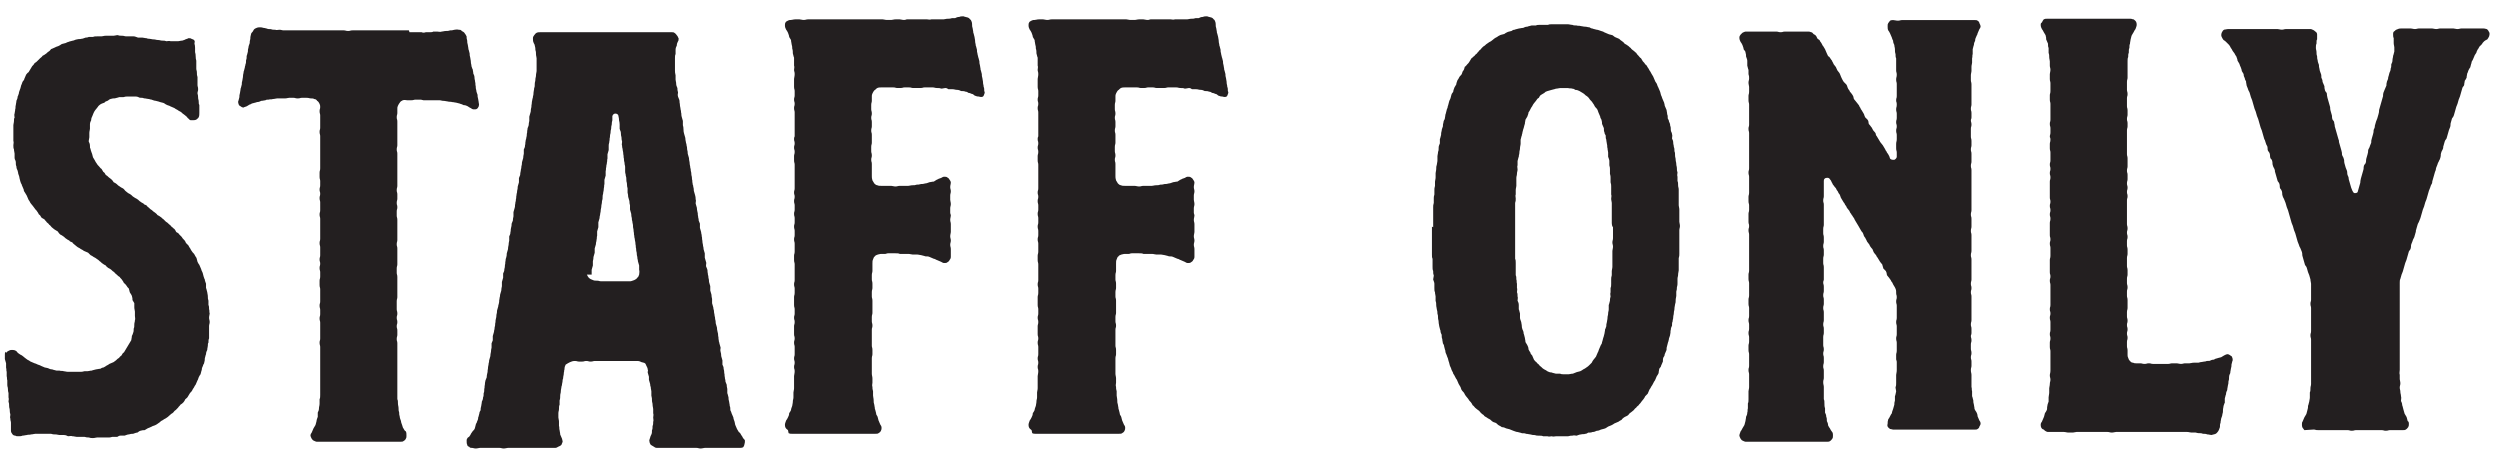
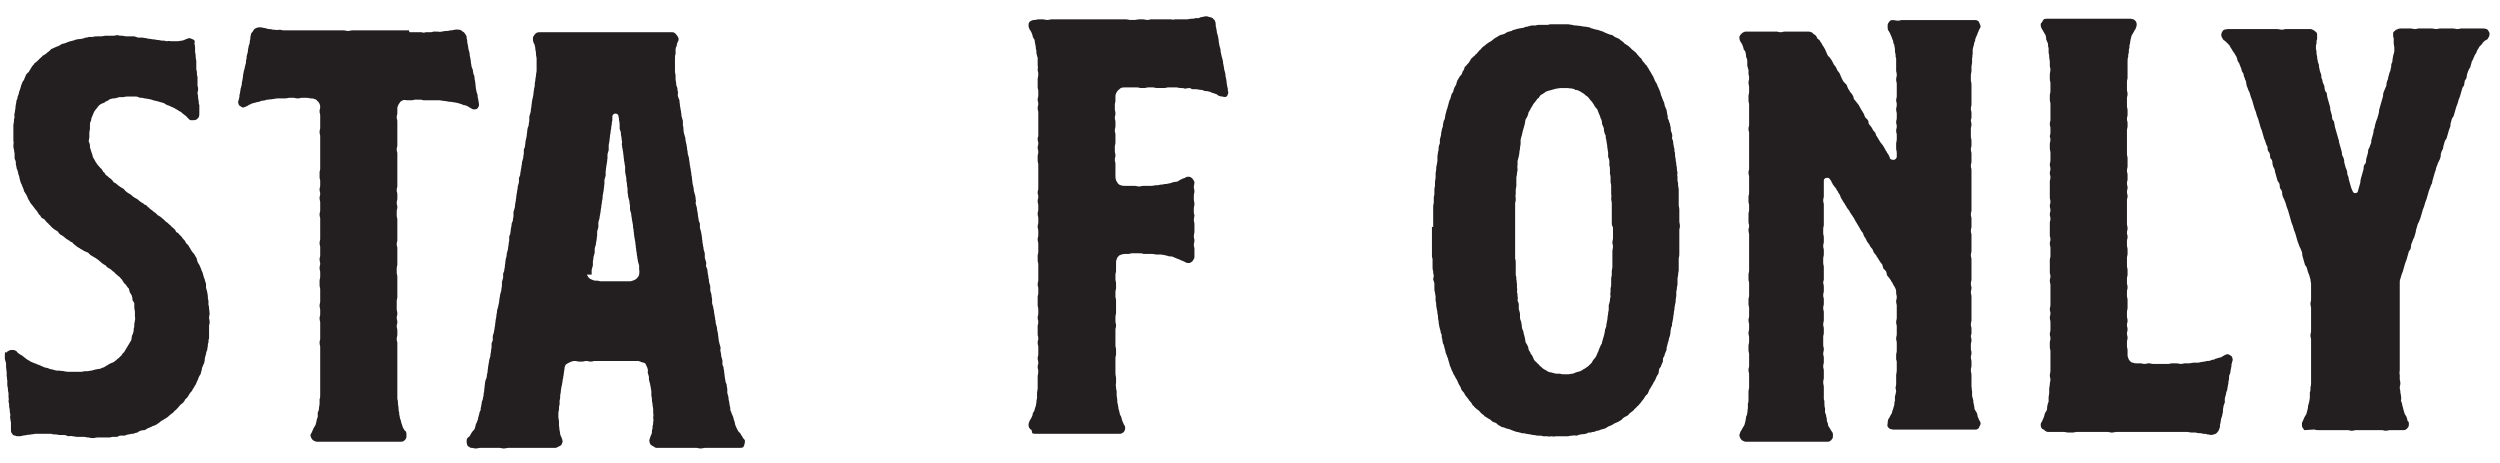
<svg xmlns="http://www.w3.org/2000/svg" id="Layer_1" version="1.1" viewBox="0 0 411.5 76.2">
  <defs>
    <style>
      .st0 {
        fill: #231f20;
      }
    </style>
  </defs>
  <path class="st0" d="M1,58.1c.1-.2.3-.3.5-.4.2-.1.3-.1.5-.1s.4,0,.7.2c.1.1.2.3.4.4.1.1.3.2.5.3.1.1.3.2.5.4.1.1.3.2.4.3.2.1.4.2.5.3l.7.3c.1,0,.3.1.5.2.2.1.4.1.5.2l.7.3c.2,0,.4.1.5.1.2.1.4.2.7.2.2.1.4.1.7.2h.5c.2.1.4,0,.7.1.2,0,.4.1.7.1h2c.2,0,.4,0,.7-.1h.5c.2,0,.4-.1.7-.1.2-.1.4-.1.7-.2.2,0,.4-.1.7-.1.2-.1.3-.2.5-.2.2-.1.4-.2.5-.3.2-.1.4-.2.5-.3l.7-.3c.1-.1.3-.2.4-.3.2-.2.3-.3.5-.4.1-.2.3-.3.4-.4.1-.2.2-.4.4-.5.1-.2.2-.3.3-.5s.2-.3.3-.5c.1-.2.2-.3.3-.5s.2-.3.3-.5c0-.2.1-.4.1-.7.1-.2.2-.4.2-.5.1-.2.1-.4.1-.7.1-.2.1-.4.1-.7s.1-.4.1-.7c.1-.2,0-.4,0-.7v-.7c0-.2-.1-.4-.1-.7v-.7c-.1-.2-.2-.3-.3-.5,0-.2,0-.4-.1-.7-.1-.2-.2-.4-.3-.5-.1-.2-.1-.4-.2-.7-.2-.2-.3-.3-.4-.5-.1-.1-.2-.3-.4-.4-.1-.2-.2-.4-.3-.5-.1-.2-.3-.3-.4-.5-.2-.1-.3-.2-.5-.4s-.3-.2-.4-.4c-.2-.1-.3-.2-.5-.4-.1-.1-.3-.2-.5-.3-.1-.1-.3-.2-.4-.4-.2-.1-.4-.2-.5-.3-.2-.1-.3-.3-.5-.4-.1-.1-.3-.3-.5-.4-.1-.1-.3-.2-.5-.3-.1-.1-.3-.2-.5-.3l-.4-.4-.7-.3c-.1-.1-.3-.2-.5-.3-.1-.1-.3-.2-.5-.3-.1-.1-.3-.2-.5-.4-.1-.1-.3-.2-.4-.4-.2-.1-.4-.1-.5-.3-.2-.1-.4-.2-.5-.3-.2-.1-.3-.3-.5-.4-.1-.1-.3-.2-.5-.3-.1-.1-.3-.3-.4-.5-.2-.1-.3-.2-.5-.3-.1-.1-.3-.2-.5-.4s-.2-.3-.4-.4c-.1-.2-.3-.3-.4-.4-.1-.2-.3-.3-.4-.5-.2-.1-.4-.2-.5-.3-.1-.2-.2-.4-.4-.5-.1-.2-.2-.4-.3-.5-.1-.2-.3-.3-.4-.5-.1-.1-.2-.3-.3-.4-.2-.2-.3-.4-.4-.5-.1-.2-.2-.4-.3-.5l-.3-.7c-.1-.2-.2-.3-.3-.5-.1-.1-.2-.3-.2-.5l-.3-.7c0-.2-.2-.3-.2-.5-.1-.2-.1-.4-.2-.7,0-.2-.1-.4-.2-.7,0-.2-.1-.4-.1-.5-.1-.2-.2-.4-.2-.7-.1-.2-.1-.4-.1-.7s-.2-.4-.2-.7v-.7c0-.2-.1-.4-.1-.7-.1-.2-.1-.4-.1-.7s.1-.4,0-.7v-2.6c0-.2.1-.4.1-.7s0-.4.1-.5c0-.2-.1-.5,0-.7,0-.2.1-.4.1-.7.1-.2,0-.4.1-.7,0-.2.1-.4.1-.7.1-.2.2-.4.2-.7.1-.1.1-.3.2-.5,0-.2.1-.4.2-.7.1-.2.1-.4.2-.7.1-.1.1-.3.2-.5.1-.2.3-.3.3-.5l.3-.7c.1-.1.2-.3.4-.4.1-.2.2-.3.3-.5.1-.2.2-.3.3-.5.2-.2.3-.3.4-.5.2-.1.3-.2.5-.4l.4-.4c.1-.1.3-.2.4-.4.2-.1.4-.2.5-.3.2-.1.3-.3.5-.4.2-.1.3-.3.4-.4l.7-.3c.1-.1.3-.1.5-.2.2-.1.4-.2.5-.3.2-.1.4-.1.7-.2.2-.1.4-.2.5-.2.2-.1.4-.1.7-.2.2,0,.4-.2.7-.2.2-.1.4,0,.7-.1.2,0,.4-.1.7-.2.1,0,.3,0,.5-.1h.7c.2-.1.4-.1.7-.1h.7c.2,0,.4-.1.7-.1h1.3c.2,0,.4-.1.7-.1.2.1.4.1.7.1s.4.1.7.1h1.2c.2,0,.4.1.7.2h.7c.2,0,.4.1.7.1.2.1.4.1.5.1.2,0,.4.1.7.1s.4.1.7.1.4.1.7.1.4,0,.7.1c.2,0,.4-.1.7,0h1.2c.2,0,.4-.1.7-.1.2-.1.4-.1.5-.2.2-.1.4-.1.5-.2.2,0,.4,0,.5.1.2.1.4.1.5.3.1.1,0,.3,0,.5q.1.3.1.7v.7q.1.3.1.7t.1.7v1.3c0,.3.1.3.1.7s0,.3.1.7v1.3c0,.3.1.3.1.7s-.1.3-.1.7q.1.3.1.7c0,.3.1.3.1.7s0,.2.1.5v1.3c0,.2,0,.5-.1.7-.1.2-.3.3-.4.4-.2.1-.4.1-.7.1s-.4,0-.5-.2c-.2-.1-.3-.3-.4-.4-.2-.2-.4-.3-.5-.4-.2-.1-.3-.3-.5-.4-.2-.1-.4-.2-.5-.3-.2-.1-.4-.2-.5-.3l-.7-.3c-.1-.1-.3-.1-.5-.2-.2-.1-.4-.2-.5-.3-.2-.1-.4-.1-.7-.2-.2-.1-.4-.1-.7-.2-.2,0-.4-.1-.7-.2-.2,0-.3-.1-.5-.1s-.4-.1-.7-.1c-.2-.1-.4-.1-.7-.1-.2-.1-.4-.2-.7-.2h-1.3c-.2,0-.4,0-.7.1h-.7c-.2.1-.4.1-.7.2-.2,0-.4,0-.7.1s-.3.2-.5.3-.4.1-.5.3c-.2.1-.4.1-.7.3-.1.1-.3.2-.4.4-.1.1-.2.3-.4.5-.1.1-.2.3-.3.5-.1.2-.1.3-.2.5-.1.2-.2.4-.2.7-.1.2-.2.4-.2.7v.7c0,.2-.1.4-.1.7v.7c0,.2-.1.4-.1.7.1.2.2.4.2.7s0,.4.1.5c0,.2.1.4.2.7.1.2.1.4.2.7.1.2.2.3.3.5.1.2.2.4.3.5.1.2.2.3.4.5s.2.3.4.4c.1.2.2.3.3.5.2.1.3.3.4.5.2.1.3.2.5.4.1.1.3.2.4.3.2.2.3.3.4.5.2.1.4.2.5.3.2.2.3.3.5.4.1.1.3.2.5.3s.3.3.4.4c.2.2.4.3.5.4.2.1.4.2.5.3.2.2.3.3.5.4.1.1.4.2.5.3.2.1.3.3.5.4.1.1.3.2.5.3.1.2.3.2.5.3.1.2.3.3.4.4.2.2.3.3.5.4.1.1.3.3.5.4.1.1.3.2.4.4.2.1.4.2.5.3.2.1.3.3.5.4l.4.4c.2.1.3.2.5.4s.3.2.4.4c.2.1.3.3.5.4.1.1.2.3.3.5.2.1.4.2.5.4l.4.4c.1.2.2.3.4.5s.2.3.3.5l.4.4c.1.2.2.4.3.5.1.2.2.4.3.5.1.2.3.3.4.5.1.2.2.4.3.5.1.2.1.4.2.7.1.2.2.4.3.5l.3.7c0,.1.1.3.2.5.1.2.1.4.2.7.1.2.1.4.2.5,0,.2.1.4.2.7v.7c.1.2.1.4.2.7,0,.2.1.4.1.7s0,.4.1.7v.7c.1.2.1.4.1.7.1.2,0,.4.1.7,0,.2-.1.4-.1.7s.1.4.1.7-.1.4-.1.7v2c-.1.2-.1.4-.1.7-.1.1-.1.3-.1.5s-.1.4-.1.7c-.1.2-.2.4-.2.7-.1.2-.1.4-.2.7,0,.2,0,.4-.1.7,0,.2-.2.3-.2.5-.1.2-.2.4-.2.7-.1.2-.1.4-.2.7-.1.1-.2.3-.3.5-.1.2-.1.4-.2.5l-.3.7c-.1.1-.2.3-.3.5-.1.1-.2.3-.3.5-.1.2-.3.3-.4.5-.1.2-.2.3-.3.5-.1.2-.3.3-.4.4-.1.2-.2.4-.3.5-.2.2-.3.3-.5.4-.1.2-.3.3-.4.5l-.4.4c-.2.1-.3.3-.4.4-.2.2-.4.2-.5.4-.2.1-.3.3-.5.4-.1.1-.3.2-.5.3-.1.1-.3.2-.5.3-.1.1-.3.3-.5.4-.1.1-.3.2-.5.3-.2.1-.4.1-.5.2l-.7.3c-.2.1-.3.2-.5.3-.2,0-.4,0-.7.1s-.3.2-.5.3c-.2,0-.4.1-.7.2-.2,0-.4,0-.7.1-.2,0-.4.1-.7.2h-.7c-.2,0-.3.1-.5.2h-.8c-.1,0-.3.1-.5.1h-2c-.2,0-.4.1-.7.1s-.4,0-.7-.1c-.2,0-.4,0-.7-.1h-1.3c-.2,0-.4-.1-.7-.1-.2-.1-.4,0-.7,0-.2-.1-.4-.2-.7-.2h-.7c-.2,0-.4-.1-.7-.1s-.4,0-.7-.1h-2.6c-.2,0-.4.1-.7.1-.2.1-.4,0-.7.1-.2,0-.4.1-.7.1-.2.1-.4.1-.7.1s-.3,0-.5-.1c-.2,0-.4-.1-.5-.3-.1-.1-.2-.3-.2-.5v-1.3c0-.3-.1-.3-.1-.7-.1-.3,0-.3,0-.7q-.1-.3-.1-.7c0-.3-.1-.3-.1-.7s0-.3-.1-.7c0-.3.1-.3,0-.7v-.7q-.1-.3-.1-.7c0-.3-.1-.3-.1-.7v-.7c-.1-.3,0-.3-.1-.7v-.7c-.1-.3,0-.3-.1-.7v-.7l-.2-.7v-.7c0-.2,0-.4.1-.5Z" />
  <path class="st0" d="M67.4,5.3h2c.2.1.4.1.7,0h.7c.2,0,.4,0,.5-.1h.7c.2,0,.4.1.7,0,.2,0,.4-.1.7-.1s.4,0,.7-.1c.2,0,.4,0,.7-.1.2,0,.4-.1.7,0,.2,0,.4,0,.5.2.2.1.4.2.5.4.1.1.2.3.3.5,0,.2,0,.4.1.7,0,.2,0,.4.1.7,0,.2.1.4.1.7.1.2.1.4.2.7,0,.2,0,.4.1.7,0,.2.1.4.1.7s.1.4.1.7c.1.2.1.4.2.5,0,.2.1.4.1.7.1.2.2.4.2.7s.1.4.1.7c.1.2,0,.4.1.7,0,.2,0,.4.1.7,0,.2.1.4.2.7,0,.2,0,.4.1.7,0,.2.1.4.1.7.1.1,0,.3,0,.5-.1.1-.1.3-.3.4-.1.1-.3.1-.5.1s-.4-.1-.5-.2c-.2-.1-.4-.2-.5-.3-.2-.1-.4-.2-.7-.2-.2-.1-.4-.2-.5-.2-.2-.1-.4-.1-.7-.2-.2,0-.4-.1-.7-.1-.2-.1-.4,0-.7-.1-.2,0-.4-.1-.7-.1s-.4-.1-.7-.1h-2.6c-.1,0-.3-.1-.5-.1h-.8c-.3,0-.3.1-.7.1h-.7c-.2,0-.4-.1-.7,0-.2.1-.4.2-.5.4-.1.1-.2.3-.3.5-.1.2-.1.3-.1.5v.7c0,.3-.1.3-.1.7s.1.3.1.7v3.9c0,.3-.1.3-.1.7s.1.3.1.7v5.3c0,.3-.1.3-.1.7s.1.3.1.7v.7c0,.3-.1.3-.1.7s.1.3.1.7-.1.3-.1.7v.7c0,.3.1.3.1.7v3.3c0,.3-.1.3-.1.7s.1.3.1.7v2.6c0,.3-.1.3-.1.7v.7c0,.3.1.3.1.7v3.3c0,.3-.1.3-.1.7v1.3c0,.3.1.3.1.7s-.1.3-.1.7.1.3.1.7-.1.3-.1.7.1.3.1.7v.7c0,.3-.1.3-.1.7s.1.3.1.7v9.2c.1.2.1.4.1.7s.1.5.1.8,0,.4.1.7c0,.2,0,.4.1.7,0,.2.1.4.2.7,0,.2.1.4.2.7s.1.4.2.5c.1.2.2.4.4.5.1.2.1.4.1.7s0,.3-.1.5-.2.3-.4.4c-.1.1-.3.1-.5.1h-13.8c-.1,0-.3-.1-.5-.2-.1,0-.2-.2-.3-.3-.1-.2-.2-.4-.2-.5,0-.2.1-.4.2-.5l.3-.7c.1-.2.2-.3.3-.5s.1-.4.2-.7c0-.2.1-.4.2-.7v-.7c.1-.2.2-.4.2-.7s.1-.4.1-.8v-.7c.1-.2.1-.4.1-.7v-7.9c0-.3-.1-.3-.1-.7s.1-.3.1-.7v-2.6c0-.3-.1-.3-.1-.7s.1-.3.1-.7v-.7c0-.3-.1-.3-.1-.7s.1-.3.1-.7v-2c0-.3-.1-.3-.1-.7v-.7c0-.3.1-.3.1-.7v-.7c0-.3-.1-.3-.1-.7s.1-.3.1-.7-.1-.3-.1-.7.1-.3.1-.7v-1.3c0-.3-.1-.3-.1-.7s.1-.3.1-.7v-3.3c0-.3-.1-.3-.1-.7s.1-.3.1-.7v-1.3c0-.3-.1-.3-.1-.7s.1-.3.1-.7-.1-.3-.1-.7.1-.3.1-.7v-.7c0-.3-.1-.3-.1-.7v-.7c0-.3.1-.3.1-.7v-5.3c0-.3-.1-.3-.1-.7s.1-.3.1-.7v-2c0-.3-.1-.3-.1-.7s.1-.3.1-.7-.1-.4-.1-.5c-.1-.2-.2-.4-.4-.5-.1-.2-.3-.3-.5-.3-.1-.1-.3-.1-.5-.1-.3,0-.3-.1-.8-.1h-.7c-.3,0-.3.1-.7.1s-.4-.1-.7-.1h-.7c-.2,0-.4.1-.7.1h-1.3c-.2,0-.4.1-.7.1-.2.1-.4,0-.7.1-.2,0-.4,0-.5.1-.2,0-.4.1-.7.1-.2.1-.4.2-.7.2-.2.1-.4.1-.7.2-.2,0-.3.2-.5.2-.2.1-.3.2-.5.3s-.4.1-.5.2c-.2,0-.4-.1-.5-.2-.2-.1-.3-.2-.3-.3-.1-.2-.1-.3-.1-.5.1-.2.1-.4.2-.7,0-.2,0-.4.1-.7,0-.2.1-.4.1-.7.1-.2.1-.4.2-.7,0-.2,0-.4.1-.7,0-.2.1-.4.1-.7s.1-.4.1-.7c.1-.2.1-.4.2-.7,0-.2.1-.3.1-.5.1-.2.1-.4.1-.7.1-.2.1-.4.1-.7.1-.2.1-.4.2-.7,0-.2,0-.4.1-.7,0-.2.1-.4.2-.7,0-.2,0-.4.1-.7,0-.2,0-.4.1-.7,0-.2.2-.4.3-.5.1-.2.2-.4.4-.5.2-.1.4-.2.7-.2s.4,0,.7.1c.2,0,.4.1.5.1.2.1.4.1.7.1.2.1.4.1.7.1.2.1.4,0,.7,0s.4.1.7.1h9.9c.3,0,.3.1.7.1s.3-.1.7-.1h9.3Z" />
  <path class="st0" d="M92,5.3h18.5c.2,0,.4,0,.5.1.2.1.3.3.4.4.2.2.2.4.3.5,0,.2,0,.4-.1.5-.1.2-.2.4-.2.7-.1.2-.2.4-.2.7v.7c-.1.2-.1.4-.1.7v2c0,.2,0,.4.1.8v.7c0,.2.1.4.1.7s.1.4.2.7c0,.2,0,.4.1.7,0,.3-.1.3,0,.7.1.3.1.2.2.5.1.3,0,.3.1.7q0,.3.1.7c0,.3.1.3.1.7.1.3,0,.3.1.7l.2.7v.7q.1.3.1.7t.1.7l.2.7q0,.3.1.7c0,.2.1.2.1.5q.1.3.1.7.1.3.1.7l.2.7q0,.3.1.7,0,.3.1.7c0,.3.1.3.1.7q.1.3.1.7.1.3.1.7c.1.3,0,.3.1.7,0,.3.1.2.1.5q.1.3.1.7l.2.7q.1.3.1.7c.1.3,0,.3,0,.7l.2.7q0,.3.1.7c.1.3,0,.3.1.7,0,.3.1.3.1.7.1.3.1.2.2.5v.7l.2.7c0,.3.1.3.1.7.1.3,0,.3.1.7q0,.3.1.7c0,.3.1.3.1.7l.2.7v.7l.2.7c.1.2,0,.3,0,.7.1.3.1.2.2.5.1.3,0,.3.1.7,0,.3.1.3.1.7q.1.3.1.7l.2.7v.7l.2.7q0,.3.1.7v.7l.2.7q0,.2.1.5,0,.3.1.7c0,.3.1.3.1.7q.1.3.1.7l.2.7q0,.3.1.7.1.3.1.7c.1.3,0,.3.1.7,0,.3.1.3.1.5l.2.7c0,.3-.1.3,0,.7q.1.3.1.7l.2.7v.7c.1.3.2.3.2.7q.1.3.1.7c.1.3,0,.3.1.7,0,.3.1.3.1.7.1.3.1.2.2.5q0,.3.1.7v.7c.1.2.1.4.2.7,0,.2,0,.4.1.7,0,.2.1.4.1.7.1.2.1.4.1.7.1.2.2.4.2.5l.3.7c0,.2.1.4.2.7,0,.1.1.4.1.5l.3.7c.1.2.2.3.3.5.2.1.3.3.4.5.1.1.2.3.3.5.1.1.3.3.3.4,0,.2,0,.4-.1.7,0,.1-.1.3-.2.4-.2.1-.4.1-.5.1h-5.8c-.2,0-.4.1-.7.1s-.4-.1-.7-.1h-6.5c-.2,0-.4-.1-.5-.2-.2-.1-.3-.2-.5-.3-.1-.2-.2-.3-.2-.5-.1-.2,0-.4.1-.7,0-.1.1-.3.2-.5.1-.2.1-.4.1-.7.1-.2.1-.4.1-.7.1-.2.1-.4.1-.7.1-.2,0-.4,0-.7s.1-.4,0-.7v-.7c0-.2-.1-.4-.1-.7s-.1-.4-.1-.7,0-.4-.1-.8v-.7c0-.2-.1-.4-.1-.7q-.1-.2-.1-.5l-.2-.7v-.5l-.2-.7c0-.3.1-.3,0-.5,0-.3-.2-.5-.3-.8s-.3-.3-.7-.4c-.2-.1-.4-.2-.7-.2h-7c-.3,0-.3.1-.7.1s-.3-.1-.7-.1-.3.1-.7.1h-.5c-.3,0-.3-.1-.7-.1s-.5.1-.8.2c-.2.1-.4.2-.7.4-.1.2-.2.4-.2.8-.1.2,0,.2-.1.5q0,.3-.1.7,0,.3-.1.5,0,.3-.1.7c0,.3-.1.3-.1.5s-.1.4-.1.7-.1.4-.1.7,0,.5-.1.8v.7c-.1.2-.1.4-.1.7s-.1.4-.1.7v.7c0,.2.1.4.1.7v.7c.1.2,0,.4.1.7,0,.2.1.4.1.7l.3.7c0,.1.1.3.1.5-.1.2-.1.3-.2.5-.2.2-.3.2-.5.3s-.3.2-.5.2h-7.8c-.2,0-.4.1-.7.1s-.4-.1-.7-.1h-3.2c-.2,0-.4.1-.7.1s-.4-.1-.7-.1-.3-.1-.4-.2c-.2,0-.3-.2-.3-.3-.1-.2-.1-.4-.1-.7s.1-.3.2-.5c.2-.1.3-.2.4-.4.1-.2.2-.4.3-.5.1-.2.3-.3.4-.5.1-.2.1-.4.2-.7,0-.2.2-.3.2-.5.1-.2.2-.4.2-.7.1-.2.1-.4.2-.7,0-.2.1-.3.2-.5,0-.2,0-.4.1-.7,0-.2.1-.4.1-.7.1-.2.2-.4.2-.7.1-.2.1-.4.1-.7.1-.2.1-.4.1-.7.1-.3,0-.3.1-.7q0-.3.1-.7.1-.2.2-.5,0-.3.1-.7c.1-.3,0-.3.1-.7q0-.3.1-.7c0-.3.1-.3.1-.7l.2-.7q0-.3.1-.7,0-.3.1-.7v-.7q.1-.3.2-.5v-.7l.2-.7c0-.3.1-.3.1-.7q.1-.3.1-.7c.1-.3,0-.3.1-.7q.1-.3.1-.7.1-.3.1-.7l.2-.7c0-.3.1-.3.1-.5.1-.3,0-.4.1-.7,0-.3.1-.3.1-.7l.2-.7q0-.3.1-.7v-.7l.2-.7v-.7c.1-.3.2-.3.2-.7q.1-.3.1-.7c.1-.3,0-.3.1-.7q0-.3.1-.5.1-.3.1-.7l.2-.7q0-.3.1-.7,0-.3.1-.7v-.7c.1-.3.2-.3.2-.7.1-.3,0-.3.1-.7q.1-.3.1-.7c.1-.3.1-.2.2-.5q0-.3.1-.7v-.7l.2-.7c.1-.3,0-.3.1-.7,0-.3.1-.3.1-.7.1-.3,0-.3.1-.7,0-.3.1-.3.1-.7q.1-.3.1-.7l.2-.7v-.7q.1-.2.2-.5,0-.3.1-.7c0-.3.1-.3.1-.7q.1-.3.1-.7l.2-.7q0-.3.1-.7v-.7c.1-.3.2-.3.2-.7.1-.3,0-.3.1-.7,0-.3.1-.2.1-.5q.1-.3.1-.7c.1-.3,0-.3.1-.7,0-.3.1-.3.2-.7q0-.3.1-.7v-.7l.2-.7c.1-.3,0-.3.1-.7.1-.3,0-.3.1-.7q0-.3.1-.7c0-.2.1-.2.1-.5q.1-.3.1-.7c0-.2.1-.4.1-.7.1-.2.1-.4.1-.7s.1-.4.1-.7.1-.4.1-.7c0-.3.1-.5.1-.7v-2.1c0-.2-.1-.4-.1-.7s0-.4-.1-.7c0-.2,0-.4-.1-.7,0-.2-.2-.4-.2-.5-.1-.2-.1-.4-.1-.7s.1-.3.2-.5c.1-.1.2-.3.4-.4s.4-.1.7-.1h.7ZM96.6,45.2c.1.2.2.4.3.5.2.2.4.3.7.4.2.1.4.1.7.1.3,0,.3.1.7.1h4.7c.2,0,.4-.1.7-.2.2-.1.4-.2.5-.4.2-.1.2-.3.3-.5,0-.2.1-.5,0-.8v-.7l-.2-.7c0-.3-.1-.3-.1-.7q-.1-.3-.1-.7-.1-.3-.1-.7c-.1-.3,0-.3-.1-.7q0-.3-.1-.7c0-.3-.1-.3-.1-.7-.1-.3,0-.3-.1-.7q0-.3-.1-.7c0-.3,0-.4-.1-.8,0-.3-.1-.2-.1-.7q-.1-.3-.1-.7l-.2-.7v-.7q-.1-.3-.1-.7l-.2-.7q0-.3-.1-.7v-.7q-.1-.3-.1-.7c0-.3-.1-.3-.1-.7s0-.3-.1-.7c0-.3-.1-.3-.1-.7v-.7c0-.3-.1-.3-.1-.7q-.1-.3-.1-.7c-.1-.3,0-.3-.1-.7q0-.3-.1-.7c0-.3-.1-.3-.1-.7-.1-.3,0-.3,0-.7q-.1-.3-.1-.7-.1-.3-.1-.7c0-.3-.1-.3-.2-.7v-.7q0-.3-.1-.7,0-.3-.1-.7c0-.2-.2-.4-.5-.4s-.4.2-.5.4v.7q-.1.3-.1.7-.1.3-.1.7-.1.3-.1.7-.1.3-.1.7c-.1.3,0,.3-.1.7,0,.3-.1.3-.1.7v.7l-.2.7v.7c-.1.3,0,.3-.1.7,0,.3-.1.3-.1.7-.1.3,0,.3-.1.7v.7l-.2.7v.7c-.1.3,0,.3-.1.7q0,.3-.1.7c0,.3-.1.3-.1.7s0,.3-.1.7q0,.3-.1.7,0,.3-.1.7,0,.3-.1.7c0,.3-.1.3-.1.7l-.2.7v.8l-.2.7v.7c-.1.3,0,.3-.1.7,0,.3-.1.3-.1.7l-.2.7v.7l-.2.7q0,.3-.1.7v.7l-.2.7v.8Z" />
-   <path class="st0" d="M129.7,70.8c-.1-.1-.3-.2-.4-.4-.1-.2-.1-.4-.1-.5,0-.2.1-.4.2-.7.1-.1.2-.3.3-.5s.2-.4.2-.7c.1-.1.2-.3.3-.5,0-.2.1-.4.2-.7,0-.2.1-.4.1-.7s.1-.4.1-.7v-.8c0-.2.1-.4.1-.7v-2c0-.2.1-.4.1-.8s-.1-.3-.1-.7.1-.3.1-.7-.1-.3-.1-.7.1-.3.1-.7v-1.2c0-.3-.1-.3-.1-.7s.1-.3.1-.7-.1-.3-.1-.7v-1.3c0-.3.1-.3.1-.7s-.1-.3-.1-.7.1-.3.1-.7v-.7c0-.3-.1-.3-.1-.7v-1.3c0-.3.1-.3.1-.7v-.7c0-.3-.1-.3-.1-.7s.1-.3.1-.7v-2.6c0-.3-.1-.3-.1-.7v-.7c0-.3.1-.3.1-.7v-1.3c0-.3-.1-.3-.1-.7s.1-.3.1-.7v-.7c0-.3-.1-.3-.1-.7s.1-.3.1-.7v-.7c0-.3-.1-.3-.1-.7s.1-.3.1-.7v-.7c0-.3-.1-.3-.1-.7s.1-.3.1-.7-.1-.3-.1-.7.1-.3.1-.7v-3.9c0-.3-.1-.3-.1-.7v-.7c0-.3.1-.3.1-.7s-.1-.3-.1-.7.1-.3.1-.7-.1-.3-.1-.7.1-.3.1-.5v-3.9c0-.3-.1-.3-.1-.7s.1-.3.1-.7-.1-.3-.1-.7.1-.3.1-.7v-.7c0-.3-.1-.3-.1-.7v-1.3c0-.2.1-.4.1-.8s-.1-.4-.1-.7.1-.4,0-.7v-1.3c-.1-.2-.1-.4-.2-.7,0-.3,0-.5-.1-.8,0-.2,0-.4-.1-.7,0-.2-.1-.4-.1-.7-.1-.2-.2-.3-.3-.5,0-.2-.1-.4-.2-.7-.1-.2-.2-.4-.3-.5-.1-.2-.2-.4-.2-.7s0-.3.1-.5c.1-.2.3-.2.4-.3.2-.1.3-.1.5-.1s.4-.1.7-.1h.7c.2,0,.4.1.7.1s.4-.1.7-.1h12.3c.2,0,.4.1.7.1h.7c.2,0,.4-.1.7-.1h.7c.2,0,.4.1.7.1s.3-.1.5-.1h3.3c.2,0,.4.1.7,0h2c.2,0,.4-.1.7-.1s.4,0,.7-.1h.5c.2-.1.4-.2.7-.2.2-.1.4-.1.7-.1.2.1.4.1.7.2s.3.3.5.4c.1.2.2.4.2.7s0,.4.1.7c0,.2.1.4.1.7.1.2.1.4.2.7,0,.2.1.4.1.7s.1.4.1.7c.1.2.1.4.2.7,0,.2,0,.4.1.7,0,.2.1.3.1.5.1.2.1.4.2.7,0,.2,0,.4.1.7,0,.2.1.4.1.7.1.2.1.4.2.7,0,.2,0,.4.1.7,0,.2.1.4.1.7s.1.4.1.7c.1.2.1.4.1.7.1.2.1.3,0,.5,0,.1-.1.3-.2.4-.2.1-.4.1-.7,0-.1,0-.3,0-.5-.1-.2,0-.3-.2-.5-.3-.2,0-.4-.2-.7-.2-.1-.1-.3-.2-.5-.2-.2-.1-.4-.1-.7-.1-.2-.1-.4-.2-.7-.2s-.4-.1-.7-.1h-.7c-.1-.1-.3-.2-.5-.2s-.4.1-.7.1c-.2-.1-.4-.1-.7-.1s-.4-.1-.7-.1h-1.3c-.3,0-.3.1-.7.1h-1.2c-.3,0-.3-.1-.7-.1h-.7c-.3,0-.3.1-.7.1h-.5c-.3,0-.3-.1-.7-.1h-1.9c-.2,0-.5,0-.7.1-.2.1-.3.3-.5.4-.1.1-.2.3-.3.5-.1.2-.1.3-.1.5v.7c0,.3-.1.3-.1.7v.7c0,.3.1.3.1.7s-.1.3-.1.7.1.3.1.7v.7c0,.3-.1.3-.1.7s.1.3.1.7v1.3c0,.3-.1.3-.1.7v.7c0,.3.1.3.1.7s-.1.3-.1.7.1.3.1.7v2c0,.2,0,.4.1.7.1.2.2.3.3.5.1.1.3.3.5.3.2.1.4.1.7.1h1.6c.2,0,.4.1.7.1s.4-.1.7-.1h1.4c.2,0,.4-.1.7-.1s.4,0,.7-.1c.2,0,.4,0,.7-.1.2,0,.4,0,.7-.1.2,0,.4-.1.7-.2.2,0,.4-.1.7-.1.2-.1.4-.3.7-.4.1-.1.3-.1.5-.2s.3-.2.5-.2.4,0,.5.1c.2.1.3.2.4.4.1.1.2.3.2.5s-.1.4-.1.7.1.4.1.7-.1.4-.1.7v.7c0,.2.1.4.1.7s-.1.4-.1.7v.7c0,.2.1.3.1.5s-.1.4-.1.7.1.4.1.7v1.3c0,.2-.1.4-.1.7s.1.4.1.7-.1.4-.1.7.1.4.1.7v1.3c0,.2-.1.4-.2.5-.1.2-.2.3-.4.4-.1.1-.3.1-.5.1s-.3-.1-.5-.2l-.7-.3c-.1,0-.3-.2-.5-.2l-.7-.3c-.2-.1-.4-.1-.7-.1-.2-.1-.4-.1-.7-.2-.2,0-.4-.1-.7-.1h-.7c-.2,0-.4-.1-.7-.1h-1.4c-.2-.1-.4-.1-.7-.1h-1.2c-.3,0-.3.1-.5.1h-.5c-.2,0-.4,0-.7.1-.2.1-.4.1-.5.3-.2.1-.2.3-.3.5-.1.2-.1.4-.1.7v1.2c0,.3-.1.3-.1.7v.7c0,.3.1.3.1.7v.7c0,.3-.1.3-.1.7v.7c0,.3.1.3.1.7v2c0,.3-.1.3-.1.7v.7c0,.3.1.3.1.7s-.1.3-.1.7v2.6c0,.3.1.3.1.7v.7c0,.3-.1.3-.1.7v2.5c0,.3.1.5.1.8v.7c0,.2-.1.4,0,.7,0,.2,0,.4.1.7v.7c0,.2.1.5.1.8s0,.4.1.7c0,.2.1.4.1.7.1.2.1.4.2.7,0,.2.1.4.2.5.1.2.1.4.2.7l.3.7c.1.1.2.3.2.5s0,.3-.1.5-.2.3-.4.4c-.1.1-.3.1-.5.1h-13.8c-.2,0-.3,0-.5-.1Z" />
  <path class="st0" d="M169.8,70.8c-.1-.1-.3-.2-.4-.4-.1-.2-.1-.4-.1-.5,0-.2.1-.4.2-.7.1-.1.2-.3.3-.5s.2-.4.2-.7c.1-.1.2-.3.3-.5,0-.2.1-.4.2-.7,0-.2.1-.4.1-.7s.1-.4.1-.7v-.8c0-.2.1-.4.1-.7v-2c0-.2.1-.4.1-.8s-.1-.3-.1-.7.1-.3.1-.7-.1-.3-.1-.7.1-.3.1-.7v-1.2c0-.3-.1-.3-.1-.7s.1-.3.1-.7-.1-.3-.1-.7v-1.3c0-.3.1-.3.1-.7s-.1-.3-.1-.7.1-.3.1-.7v-.7c0-.3-.1-.3-.1-.7v-1.3c0-.3.1-.3.1-.7v-.7c0-.3-.1-.3-.1-.7s.1-.3.1-.7v-2.6c0-.3-.1-.3-.1-.7v-.7c0-.3.1-.3.1-.7v-1.3c0-.3-.1-.3-.1-.7s.1-.3.1-.7v-.7c0-.3-.1-.3-.1-.7s.1-.3.1-.7v-.7c0-.3-.1-.3-.1-.7s.1-.3.1-.7v-.7c0-.3-.1-.3-.1-.7s.1-.3.1-.7-.1-.3-.1-.7.1-.3.1-.7v-3.9c0-.3-.1-.3-.1-.7v-.7c0-.3.1-.3.1-.7s-.1-.3-.1-.7.1-.3.1-.7-.1-.3-.1-.7.1-.3.1-.5v-3.9c0-.3-.1-.3-.1-.7s.1-.3.1-.7-.1-.3-.1-.7.1-.3.1-.7v-.7c0-.3-.1-.3-.1-.7v-1.3c0-.2.1-.4.1-.8s-.1-.4-.1-.7.1-.4,0-.7v-1.3c-.1-.2-.1-.4-.2-.7,0-.3,0-.5-.1-.8,0-.2,0-.4-.1-.7,0-.2-.1-.4-.1-.7-.1-.2-.2-.3-.3-.5,0-.2-.1-.4-.2-.7-.1-.2-.2-.4-.3-.5-.1-.2-.2-.4-.2-.7s0-.3.1-.5c.1-.2.3-.2.4-.3.2-.1.3-.1.5-.1s.4-.1.7-.1h.7c.2,0,.4.1.7.1s.4-.1.7-.1h12.3c.2,0,.4.1.7.1h.7c.2,0,.4-.1.7-.1h.7c.2,0,.4.1.7.1s.3-.1.5-.1h3.3c.2,0,.4.1.7,0h2c.2,0,.4-.1.7-.1s.4,0,.7-.1h.5c.2-.1.4-.2.7-.2.2-.1.4-.1.7-.1.2.1.4.1.7.2s.3.3.5.4c.1.2.2.4.2.7s0,.4.1.7c0,.2.1.4.1.7.1.2.1.4.2.7,0,.2.1.4.1.7s.1.4.1.7c.1.2.1.4.2.7,0,.2,0,.4.1.7,0,.2.1.3.1.5.1.2.1.4.2.7,0,.2,0,.4.1.7,0,.2.1.4.1.7.1.2.1.4.2.7,0,.2,0,.4.1.7,0,.2.1.4.1.7s.1.4.1.7c.1.2.1.4.1.7.1.2.1.3,0,.5,0,.1-.1.3-.2.4-.2.1-.4.1-.7,0-.1,0-.3,0-.5-.1-.2,0-.3-.2-.5-.3-.2,0-.4-.2-.7-.2-.1-.1-.3-.2-.5-.2-.2-.1-.4-.1-.7-.1-.2-.1-.4-.2-.7-.2s-.4-.1-.7-.1h-.7c-.1-.1-.3-.2-.5-.2s-.4.1-.7.1c-.2-.1-.4-.1-.7-.1s-.4-.1-.7-.1h-1.3c-.3,0-.3.1-.7.1h-1.2c-.3,0-.3-.1-.7-.1h-.7c-.3,0-.3.1-.7.1h-.5c-.3,0-.3-.1-.7-.1h-1.9c-.2,0-.5,0-.7.1-.2.1-.3.3-.5.4-.1.1-.2.3-.3.5-.1.2-.1.3-.1.5v.7c0,.3-.1.3-.1.7v.7c0,.3.1.3.1.7s-.1.3-.1.7.1.3.1.7v.7c0,.3-.1.3-.1.7s.1.3.1.7v1.3c0,.3-.1.3-.1.7v.7c0,.3.1.3.1.7s-.1.3-.1.7.1.3.1.7v2c0,.2,0,.4.1.7.1.2.2.3.3.5.1.1.3.3.5.3.2.1.4.1.7.1h1.6c.2,0,.4.1.7.1s.4-.1.7-.1h1.4c.2,0,.4-.1.7-.1s.4,0,.7-.1c.2,0,.4,0,.7-.1.2,0,.4,0,.7-.1.2,0,.4-.1.7-.2.2,0,.4-.1.7-.1.2-.1.4-.3.7-.4.1-.1.3-.1.5-.2s.3-.2.5-.2.4,0,.5.1c.2.1.3.2.4.4.1.1.2.3.2.5s-.1.4-.1.7.1.4.1.7-.1.4-.1.7v.7c0,.2.1.4.1.7s-.1.4-.1.7v.7c0,.2.1.3.1.5s-.1.4-.1.7.1.4.1.7v1.3c0,.2-.1.4-.1.7s.1.4.1.7-.1.4-.1.7.1.4.1.7v1.3c0,.2-.1.4-.2.5-.1.2-.2.3-.4.4-.1.1-.3.1-.5.1s-.3-.1-.5-.2l-.7-.3c-.1,0-.3-.2-.5-.2l-.7-.3c-.2-.1-.4-.1-.7-.1-.2-.1-.4-.1-.7-.2-.2,0-.4-.1-.7-.1h-.7c-.2,0-.4-.1-.7-.1h-1.4c-.2-.1-.4-.1-.7-.1h-1.2c-.3,0-.3.1-.5.1h-.5c-.2,0-.4,0-.7.1-.2.1-.4.1-.5.3-.2.1-.2.3-.3.5-.1.2-.1.4-.1.7v1.2c0,.3-.1.3-.1.7v.7c0,.3.1.3.1.7v.7c0,.3-.1.3-.1.7v.7c0,.3.1.3.1.7v2c0,.3-.1.3-.1.7v.7c0,.3.1.3.1.7s-.1.3-.1.7v2.6c0,.3.1.3.1.7v.7c0,.3-.1.3-.1.7v2.5c0,.3.1.5.1.8v.7c0,.2-.1.4,0,.7,0,.2,0,.4.1.7v.7c0,.2.1.5.1.8s0,.4.1.7c0,.2.1.4.1.7.1.2.1.4.2.7,0,.2.1.4.2.5.1.2.1.4.2.7l.3.7c.1.1.2.3.2.5s0,.3-.1.5-.2.3-.4.4c-.1.1-.3.1-.5.1h-13.8c-.2,0-.3,0-.5-.1Z" />
  <path class="st0" d="M235.9,37.4v-3.3c0-.2,0-.4.1-.7v-.7c0-.2,0-.4.1-.7v-.7c0-.2,0-.4.1-.7v-.7c0-.2.1-.4.1-.7v-.7c0-.2.1-.4.1-.7s0-.4.1-.7c0-.2.1-.4.1-.7v-.7c0-.2.1-.4.1-.7.1-.2.1-.4.1-.7s.1-.4.2-.7v-.7c.1-.2.1-.4.2-.7,0-.2,0-.4.1-.7,0-.2.1-.4.2-.7,0-.2,0-.4.1-.7,0-.2.1-.3.2-.5,0-.2.1-.4.1-.7.1-.2.1-.4.2-.7,0-.2.2-.4.2-.7.1-.2.1-.4.2-.7,0-.1.1-.3.2-.5.1-.2.1-.4.2-.7s.2-.3.3-.5c0-.2.1-.4.2-.7.1-.2.2-.3.3-.5,0-.2.1-.4.2-.7.1-.1.2-.3.3-.5s.3-.3.4-.5c.1-.2.1-.4.2-.5.2-.2.2-.4.3-.7.2-.1.3-.3.4-.4.2-.2.3-.3.4-.5.1-.2.2-.3.3-.5.2-.1.3-.3.5-.4.1-.2.3-.3.4-.4.1-.2.3-.3.4-.5.2-.1.3-.3.4-.4.2-.2.3-.3.5-.4.1-.1.3-.3.5-.4.1-.1.3-.2.5-.3.1-.1.3-.2.5-.4.1-.1.3-.2.5-.3.1-.1.3-.2.5-.3.2-.1.4-.1.7-.2.1-.1.3-.2.5-.3.2-.1.4-.1.7-.2.1-.1.3-.2.5-.2.2-.1.4-.1.7-.2.2,0,.4-.1.7-.1.2-.1.4-.2.7-.2.2-.1.4-.1.7-.2h.7c.2-.1.4-.1.7-.1h1.3c.2-.1.4-.1.7-.1h2.6c.2,0,.4.1.7.1.2.1.4.1.7.1.2.1.4,0,.7.1.2,0,.4.1.7.1s.4.1.7.1c.2.1.3.2.5.2.2.1.4.1.7.2.2,0,.4.1.7.2s.4.1.5.2l.7.3c.2.1.4.1.7.2.1.1.3.2.4.3l.7.3c.1.1.3.3.5.4.1.1.3.2.4.4.2.1.4.2.5.3.2.1.3.3.5.4.1.2.3.3.4.4.2.1.3.3.5.4.1.2.2.3.4.5.1.1.2.3.4.4.1.2.2.3.3.5.2.2.3.3.4.5.2.1.3.3.4.5.1.1.2.3.3.5.1.1.2.3.3.5s.2.3.3.5l.3.7c0,.1.2.3.3.5.1.2.1.4.2.5l.3.7c.1.2.1.4.2.7.1.1.1.3.2.5l.3.7c0,.1.1.3.1.5l.3.7c0,.2.1.4.1.7.1.2.1.4.1.7.1.2.2.3.2.5.1.2.2.4.2.7.1.2.1.4.1.7s.2.4.2.7c.1.2,0,.4,0,.7.1.2.2.4.2.7s.1.4.1.7c.1.2.1.4.1.7.1.2.1.4.1.7s.1.4.1.7.1.4.1.7.1.4.1.7,0,.4.1.7c0,.2-.1.4,0,.7v.7c.1.2.1.4.1.7s.1.4.1.7v2.6c0,.2.1.4.1.7v2c0,.2.1.4.1.7s-.1.4-.1.7v3.9c0,.2,0,.4-.1.7v2c0,.2-.1.4-.1.7s-.1.4-.1.7v.7c0,.2,0,.4-.1.7,0,.2,0,.4-.1.7v.7c0,.2-.1.4-.1.7s0,.4-.1.7c0,.2-.1.4-.1.7s-.1.4-.1.7-.1.4-.1.7-.1.4-.1.7c-.1.2-.1.4-.1.7-.1.2-.2.4-.2.7-.1.2,0,.4-.1.7,0,.2-.1.4-.2.7,0,.2-.1.4-.1.5-.1.2-.1.4-.2.7s-.1.4-.1.7l-.3.7c0,.2-.1.4-.2.5-.1.2-.1.4-.1.7l-.3.7c0,.2-.2.3-.3.5,0,.2-.1.4-.1.7-.1.2-.2.4-.3.5l-.3.7c-.1.1-.2.3-.3.5-.1.2-.2.4-.3.5-.1.2-.2.4-.3.5l-.3.7-.4.4c-.1.2-.2.4-.3.5-.2.2-.3.4-.4.5-.1.2-.3.3-.4.5-.1.1-.3.2-.4.4-.2.1-.3.3-.4.4-.2.2-.4.3-.5.4-.2.1-.3.3-.4.4-.2.2-.4.2-.7.4-.1.1-.3.2-.4.4-.2.1-.4.2-.5.3l-.7.3c-.1.1-.3.2-.5.3-.2.1-.3.1-.5.2s-.4.3-.5.3c-.2.1-.4.1-.7.2-.2.1-.4.2-.7.2-.2.1-.4.2-.7.2-.2.1-.4.1-.7.1-.1.1-.3.2-.5.2-.2.1-.4,0-.7.1-.2,0-.4.1-.7.2-.2,0-.4-.1-.7,0-.2,0-.4,0-.7.1h-2c-.2,0-.4.1-.7,0-.2,0-.4.1-.7,0h-.7c-.2-.1-.4-.1-.7-.1s-.4,0-.7-.1c-.2,0-.4,0-.7-.1-.2,0-.4-.1-.7-.1-.2-.1-.4-.1-.7-.1-.2-.1-.4-.1-.7-.2-.2,0-.4-.1-.7-.2-.2-.1-.3-.1-.5-.2-.2-.1-.4-.1-.7-.2-.2-.1-.4-.2-.7-.2-.1-.1-.3-.2-.5-.3s-.3-.3-.5-.4c-.2-.1-.4-.1-.5-.2-.2-.1-.3-.3-.5-.4-.2-.1-.4-.2-.5-.3-.2-.1-.4-.2-.5-.4-.2-.1-.3-.2-.5-.4-.1-.1-.2-.3-.4-.4-.1-.1-.3-.2-.5-.4s-.2-.3-.4-.4c-.1-.2-.2-.4-.3-.5-.2-.2-.3-.3-.4-.5-.1-.1-.2-.3-.4-.5-.1-.1-.2-.3-.3-.5-.1-.2-.3-.3-.4-.5-.1-.1-.1-.3-.2-.5-.1-.2-.2-.3-.3-.5l-.3-.7c-.1-.1-.2-.3-.3-.5-.1-.2-.2-.4-.3-.5,0-.2-.2-.4-.3-.7,0-.1-.1-.3-.2-.5-.1-.2-.1-.4-.2-.7-.1-.2-.1-.4-.2-.7-.1-.1-.1-.3-.2-.5-.1-.2-.2-.4-.2-.7-.1-.2-.1-.4-.2-.7,0-.2-.1-.3-.2-.5,0-.2-.1-.4-.1-.7-.1-.2-.1-.4-.1-.7-.1-.2-.2-.4-.2-.7-.1-.2-.1-.4-.2-.7,0-.2-.1-.4-.1-.7s-.1-.4-.1-.7,0-.4-.1-.7c0-.2,0-.4-.1-.7,0-.2-.1-.4-.1-.7s0-.4-.1-.7v-.7c0-.2-.1-.4-.1-.7-.1-.2-.1-.4-.1-.7v-.7c0-.2-.1-.4-.2-.7,0-.2.1-.4.1-.7-.1-.2-.1-.4-.1-.7-.1-.2-.1-.4-.1-.7v-1.3c-.1-.2-.1-.4-.1-.7v-4.6ZM265.4,37.4c0-.2-.1-.4-.1-.7v-3.3c0-.2-.1-.4-.1-.7s.1-.4,0-.7v-1.3c0-.2,0-.4-.1-.7v-.7c0-.2,0-.4-.1-.7v-.7c0-.2,0-.4-.1-.7v-.7c0-.2-.1-.4-.2-.7v-.7c0-.2-.1-.4-.1-.7-.1-.2,0-.4-.1-.7,0-.2-.1-.4-.1-.7-.1-.2-.1-.4-.1-.7-.1-.2-.2-.3-.2-.5-.1-.2-.1-.4-.1-.7l-.3-.7c0-.2,0-.4-.1-.7-.1-.2-.2-.3-.2-.5l-.3-.7c-.1-.2-.1-.4-.2-.5-.1-.2-.3-.3-.4-.5-.1-.2-.2-.4-.3-.5-.1-.2-.2-.3-.4-.5s-.2-.3-.3-.4c-.2-.2-.3-.3-.5-.4-.2-.2-.3-.3-.5-.4-.2-.1-.3-.2-.5-.3s-.4-.2-.7-.2c-.1-.1-.3-.2-.5-.2-.2-.1-.4,0-.7-.1h-1.3c-.2,0-.4.1-.7.1-.2.1-.4.1-.7.2s-.4.1-.7.2-.3.1-.5.3c-.2.1-.3.2-.5.3s-.3.3-.4.5c-.2.1-.3.2-.4.4-.1.1-.2.3-.4.5-.1.1-.2.3-.3.5-.1.1-.2.3-.3.5-.1.2-.2.4-.3.5,0,.2-.1.4-.2.7-.1.2-.2.3-.3.5,0,.2-.1.4-.1.7-.1.2-.1.4-.2.7-.1.2-.1.4-.2.7,0,.2-.1.3-.1.5-.1.2-.1.4-.2.7v.7c0,.2-.1.4-.1.7s-.1.4-.1.7-.1.4-.1.7c-.1.2-.1.4-.2.7v.7c-.1.2,0,.4,0,.7s-.1.4-.1.7-.1.4-.1.7v1.3c0,.2-.1.4-.1.7v.7c-.1.2,0,.4,0,.7s0,.4-.1.7v9.2c.1.2.1.4.1.7v2c.1.2.1.4.1.7.1.2,0,.4.1.7v.7c.1.2,0,.4,0,.7.1.2.1.4.1.7.1.2,0,.4,0,.7.1.2.2.4.2.7v.7c.1.2.1.4.2.7v.7c0,.2.1.4.2.7,0,.2.1.4.1.7s.1.4.1.5c.1.2.2.4.2.7.1.2.1.4.2.7,0,.2.1.4.1.7.1.2.2.3.3.5s.2.4.2.7c.1.2.2.4.3.5,0,.2.2.4.3.5l.3.7c.1.1.2.3.4.4.1.2.3.3.4.4.1.2.3.3.4.4.2.2.3.3.5.4.2.1.4.2.5.3.2.1.4.2.7.2.2.1.4.1.7.2h.7c.2.1.4.1.7.1h.7c.2,0,.4-.1.7-.1.2-.1.3-.1.5-.2s.4-.1.7-.2c.2-.1.4-.2.5-.3.2-.1.4-.2.5-.3.2-.1.4-.3.5-.4l.4-.4c.1-.2.2-.4.3-.5.2-.2.3-.4.4-.5l.3-.7c.1-.1.1-.3.2-.5l.3-.7c.1-.1.2-.3.2-.5.1-.2.1-.4.2-.7.1-.2.1-.4.2-.7,0-.2.1-.4.1-.7.1-.1.1-.3.2-.5,0-.2,0-.4.1-.7,0-.2.1-.4.1-.7s.1-.4.1-.7.1-.4.1-.7v-.7c.1-.2.1-.4.2-.7,0-.2,0-.4.1-.7,0-.2-.1-.4,0-.7v-.7c.1-.2.1-.4.1-.7v-.7c0-.2,0-.4.1-.7v-.7c0-.2.1-.4.1-.7v-2.6c0-.2.1-.4.1-.7s-.1-.4-.1-.7.1-.4.1-.7v-2Z" />
  <path class="st0" d="M299.5,6.6c.1.3.2.3.3.5.2.3.1.3.3.5q.2.3.3.5t.3.7.3.5.4.5c.2.2.1.2.3.5q.1.3.3.5t.3.5.3.5.3.5.3.7.3.5l.4.4c.2.3.1.3.3.7.1.2.2.2.3.5q.2.2.4.5t.2.5.3.5c.2.3.2.2.4.5q.2.2.3.5c.2.2.1.3.3.5q.2.3.3.5c.2.3.1.3.3.7l.4.4c.2.3.1.3.2.7q.2.2.4.5c.2.2.1.2.3.5.1.2.2.2.4.5.1.2,0,.3.2.5q.2.3.3.5.2.3.3.5c.2.3.2.2.4.5q.2.3.3.5c.2.3.1.3.3.5.1.3.2.3.3.5q.2.3.3.7c.2.2.4.2.7.2.2-.1.4-.3.4-.5v-.7c0-.3-.1-.3-.1-.7v-.7c0-.4.1-.4.1-.8v-.7c0-.3-.1-.3-.1-.7s.1-.3.1-.7-.1-.3-.1-.7.1-.3.1-.7v-.7c0-.3-.1-.3-.1-.7s.1-.3.1-.8-.1-.3-.1-.7.1-.3.1-.7v-2c0-.3-.1-.3-.1-.7s.1-.4.1-.8-.1-.4-.1-.7v-2c-.1-.2-.1-.4-.1-.7-.1-.3-.1-.5-.1-.8s-.1-.4-.1-.7c-.1-.2-.2-.4-.2-.7-.1-.2-.2-.4-.2-.5l-.3-.7c-.1-.2-.2-.4-.3-.5-.1-.2-.1-.4-.1-.7s0-.3.1-.5c.1-.1.2-.3.3-.4.2-.1.4-.1.5-.1.2,0,.5.1.8.1s.4-.1.7-.1h11.9c.2,0,.4,0,.5.1.2.1.3.3.3.4.1.2.2.4.2.5,0,.2-.1.4-.2.5l-.3.7c0,.2-.2.4-.2.5-.1.2-.2.4-.2.7-.1.2-.2.4-.2.7-.1.2-.1.4-.2.7v.8c-.1.2,0,.4-.1.7v.7c0,.2-.1.4-.1.7v.7c0,.2-.1.4-.1.7v.8c0,.3.1.3.1.7v3.3c0,.3-.1.3-.1.7s.1.3.1.7v.7c0,.3-.1.3-.1.5,0,.3.1.3.1.7s-.1.3-.1.7v1.3c0,.3.1.3.1.7v.7c0,.3-.1.3-.1.7s.1.3.1.7v1.3c0,.3-.1.3-.1.7s.1.3.1.7v6.6c0,.3-.1.3-.1.7s.1.3.1.7v1.3c0,.3-.1.3-.1.7s.1.3.1.7v2.6c0,.3-.1.3-.1.7s.1.3.1.7v3.3c0,.3-.1.3-.1.7s.1.3.1.7-.1.3-.1.7.1.3.1.7v3.9c0,.3-.1.3-.1.7s.1.3.1.7v.7c0,.3-.1.3-.1.5,0,.3.1.3.1.7s-.1.3-.1.7v.7c0,.3.1.3.1.7s-.1.3-.1.7.1.3.1.7v.7c0,.3-.1.3-.1.7s.1.5.1.8v2c.1.2,0,.4.1.7v.8c.1.2.1.4.2.7,0,.2,0,.4.1.7,0,.2.1.4.1.7.1.2.2.4.3.5.1.2.2.4.2.7l.3.7c.1.1.2.3.2.5s-.1.3-.2.5c0,.1-.1.3-.3.4-.1.1-.3.1-.5.1h-13.4c-.1,0-.3-.1-.5-.1-.1-.1-.3-.2-.4-.4s0-.4,0-.5c0-.2,0-.4.1-.7.1-.1.2-.3.3-.5.1-.2.2-.4.3-.5,0-.2.1-.4.2-.7s.1-.4.2-.7c0-.2,0-.4.1-.7v-.7c.1-.2.1-.4.2-.8,0-.2-.1-.4-.1-.7.1-.2.1-.4.1-.7v-1.3c0-.2.1-.4.1-.8v-1.3c0-.3-.1-.3-.1-.5v-.7c0-.3.1-.3.1-.7v-1.3c0-.3-.1-.3-.1-.7s.1-.3.1-.7v-1.3c0-.3-.1-.3-.1-.7s.1-.3.1-.7v-2c0-.3-.1-.3-.1-.7s.1-.3.1-.7-.1-.3-.1-.7,0-.5-.2-.9q-.1-.2-.3-.5c-.1-.2-.1-.3-.3-.5-.1-.3-.2-.3-.3-.5-.2-.3-.2-.2-.4-.5-.1-.3,0-.3-.2-.7l-.4-.4-.2-.7q-.2-.2-.4-.5-.1-.2-.3-.5c-.1-.2-.2-.2-.3-.5q-.2-.2-.4-.5-.1-.2-.2-.5-.2-.2-.4-.5c-.1-.3-.1-.2-.3-.5q-.2-.2-.3-.5c-.2-.3-.1-.3-.3-.5-.2-.3-.1-.3-.3-.7q-.2-.2-.3-.4l-.4-.7q-.1-.2-.3-.5-.1-.2-.3-.5c-.1-.2-.1-.3-.3-.5-.1-.3-.2-.2-.3-.5-.2-.2-.2-.3-.3-.5-.2-.3-.2-.2-.4-.5q-.1-.3-.3-.5c-.1-.3-.2-.3-.3-.5q-.2-.3-.3-.5c-.2-.3-.1-.3-.3-.7q-.2-.2-.3-.5-.2-.2-.3-.5-.2-.2-.4-.5c-.2-.2-.1-.2-.3-.5q-.1-.3-.3-.5c-.1-.2-.3-.3-.7-.2-.2.1-.3.2-.3.5v2.5c0,.3-.1.3-.1.7s.1.3.1.7v3.3c0,.3-.1.3-.1.7v.7c0,.3.1.3.1.7v.7c0,.3-.1.3-.1.7s.1.3.1.7v.7c0,.3-.1.3-.1.7v.7c0,.3.1.3.1.7v2c0,.2-.1.2-.1.5s.1.3.1.7v.7c0,.3-.1.3-.1.7s.1.3.1.7v.7c0,.3-.1.3-.1.7s.1.3.1.7v1.3c0,.3-.1.3-.1.7s.1.3.1.7v.7c0,.3-.1.3-.1.7v1.3c0,.3.1.3.1.7s-.1.3-.1.7.1.3.1.7v.7c0,.3-.1.3-.1.7s.1.3.1.7v1.2c0,.3-.1.3-.1.7s.1.5.1.8v2c.1.2.1.4.1.7,0,.3,0,.5.1.8v.7c.1.2.2.4.2.7.1.2.1.4.1.7.1.2.2.4.2.7.1.2.2.4.3.5.1.2.2.4.3.5.2.2.2.4.2.7s0,.3-.1.5c-.1.1-.2.3-.4.4-.1.1-.3.1-.5.1h-13.4c-.1,0-.3-.1-.5-.2-.1,0-.2-.2-.3-.3-.1-.2-.2-.4-.2-.5,0-.2.1-.4.2-.7.1-.1.2-.3.3-.5s.2-.3.3-.5.1-.4.2-.7c0-.2.1-.4.1-.7.1-.2.2-.4.2-.7.1-.2,0-.4.1-.7v-.8c.1-.2.1-.4.1-.7v-1.3c0-.2.1-.4.1-.7v-2.1c0-.3-.1-.3-.1-.7s.1-.3.1-.7v-1.9c0-.3-.1-.3-.1-.7v-.7c0-.3.1-.3.1-.7v-.7c0-.3-.1-.3-.1-.7s.1-.3.1-.7v-.7c0-.3-.1-.3-.1-.7s.1-.3.1-.7v-1.3c0-.3-.1-.3-.1-.7v-.7c0-.3.1-.3.1-.7v-2c0-.3-.1-.3-.1-.7v-.7c0-.3.1-.3.1-.7v-5.9c0-.3-.1-.3-.1-.7s.1-.3.1-.7-.1-.3-.1-.7v-1.3c0-.3.1-.3.1-.7v-.7c0-.3-.1-.3-.1-.7v-.7c0-.3.1-.3.1-.7v-2.6c0-.3-.1-.3-.1-.7s.1-.3.1-.7v-5.8c0-.3-.1-.3-.1-.7s.1-.3.1-.7v-3.3c0-.3-.1-.3-.1-.7v-.7c0-.3.1-.3.1-.7v-.8c0-.2-.1-.4-.1-.7s.1-.4.1-.7,0-.4-.1-.7v-.7c-.1-.2-.1-.4-.2-.7v-.8c0-.2-.1-.4-.2-.7,0-.2,0-.4-.1-.7,0-.2-.2-.3-.3-.5,0-.2-.1-.4-.2-.7-.1-.2-.2-.4-.3-.5-.1-.2-.2-.4-.2-.7s.1-.3.2-.5l.3-.3c.2-.1.4-.2.5-.2h5.1c.3,0,.3.1.7.1s.3-.1.7-.1h3.8c.2,0,.3,0,.5.1.2,0,.3.2.4.3s.3.1.4.3c.2.2.1.3.3.5Z" />
  <path class="st0" d="M336.4,70.7c-.1,0-.3-.1-.4-.3-.1-.2-.1-.4-.1-.5,0-.2.1-.4.2-.5l.3-.7c.1-.2.1-.4.2-.7.1-.1.2-.3.3-.5s0-.4.1-.7c0-.2.1-.4.2-.7v-.7c0-.2.1-.5.1-.8v-.7c0-.2.1-.4.1-.7s.1-.4.1-.7-.1-.4-.1-.7.1-.4.1-.8v-3.2c0-.3-.1-.3-.1-.7v-.7c0-.3.1-.3.1-.7s-.1-.3-.1-.7.1-.3.1-.7v-1.3c0-.3-.1-.3-.1-.7s.1-.3.1-.7-.1-.3-.1-.7.1-.3.1-.7v-3.3c0-.3-.1-.3-.1-.7s.1-.3.1-.7-.1-.3-.1-.7v-2c0-.3.1-.3.1-.7v-1.3c0-.3-.1-.3-.1-.7s.1-.3.1-.7-.1-.3-.1-.7v-2c0-.3.1-.3.1-.7s-.1-.3-.1-.7.1-.3.1-.7-.1-.3-.1-.7.1-.3.1-.7-.1-.3-.1-.7v-2.6c0-.3.1-.3.1-.7s-.1-.3-.1-.7.1-.3.1-.7-.1-.3-.1-.7.1-.3.1-.7v-1.3c0-.3-.1-.3-.1-.7v-.7c0-.3.1-.3.1-.7s-.1-.3-.1-.5c0-.3.1-.3.1-.7v-.7c0-.3-.1-.3-.1-.7s.1-.3.1-.7v-2.6c0-.3-.1-.3-.1-.7v-.7c0-.3.1-.3.1-.7v-1.3c0-.3-.1-.3-.1-.7v-.8c0-.2.1-.4.1-.7s-.1-.4-.1-.7v-.7c0-.2-.1-.4-.1-.7s0-.4-.1-.7v-.8c-.1-.2-.1-.4-.1-.7l-.3-.7c0-.2,0-.4-.1-.7-.1-.2-.2-.3-.3-.5-.1-.2-.2-.4-.3-.5-.1-.2-.2-.4-.2-.7s.1-.3.2-.4c.1-.2.2-.4.3-.5.2-.1.3-.1.5-.1h13.8c.2,0,.3.1.5.1.1.1.3.2.4.4.1.2.1.4.1.5,0,.2-.1.4-.2.7-.1.1-.2.3-.3.5-.1.2-.2.3-.3.5-.1.2-.1.4-.2.7,0,.2-.1.4-.1.7-.1.2-.1.4-.1.7-.1.2-.1.4-.1.8-.1.2-.1.4-.1.7-.1.2-.1.4-.1.7v2.7c0,.3-.1.3-.1.7v1.3c0,.3.1.3.1.7s-.1.3-.1.7v1.3c0,.3.1.3.1.7v.7c0,.3-.1.3-.1.7s.1.3.1.7v.5c0,.3-.1.3-.1.7v3.9c0,.3.1.3.1.7v1.3c0,.3-.1.3-.1.7s.1.3.1.7v.7c0,.3-.1.3-.1.7s.1.3.1.7-.1.3-.1.7.1.3.1.7-.1.3-.1.7v3.9c0,.3.1.3.1.7s-.1.3-.1.7.1.3.1.7-.1.3-.1.7v.7c0,.3.1.3.1.7v.7c0,.3-.1.3-.1.7v1.3c0,.3.1.3.1.7v.7c0,.3-.1.3-.1.7v.7c0,.3.1.3.1.7s-.1.3-.1.7v.7c0,.3.1.3.1.7v1.3c0,.3-.1.3-.1.7v.7c0,.3.1.3.1.7s-.1.3-.1.7.1.3.1.7-.1.3-.1.7.1.3.1.7-.1.3-.1.7v.7c0,.3.1.3.1.7v.7c0,.2,0,.3.1.5.1.2.1.4.3.5.1.2.3.3.5.3.2.1.3.1.5.1h.7c.3,0,.3.1.7.1s.3-.1.7-.1.3.1.7.1h2.5c.3,0,.3-.1.7-.1h.7c.2,0,.4.1.7.1s.4-.1.7-.1h.7c.2,0,.4-.1.7-.1h.7c.2,0,.3-.1.5-.1s.4-.1.7-.1c.2-.1.4-.1.7-.1.2-.1.4-.2.7-.2.2-.1.3-.2.5-.2.2-.1.4-.1.7-.2.2-.1.3-.2.5-.3.2-.1.4-.2.5-.2.2,0,.4.1.5.2.2.1.3.2.3.3.1.2.1.4.1.5-.1.2-.1.4-.2.7,0,.2,0,.4-.1.7,0,.2-.1.4-.1.7-.1.2-.2.4-.2.7s0,.4-.1.7c0,.2,0,.4-.1.7,0,.2-.1.4-.1.7-.1.2-.2.4-.2.7-.1.2-.1.4-.2.7v.7c-.1.1-.1.3-.2.5,0,.2-.1.4-.1.7s0,.4-.1.7c0,.2-.1.4-.2.7,0,.2-.1.4-.1.7-.1.2-.1.4-.1.7-.1.2-.1.4-.3.7-.1.1-.2.3-.4.4-.2.1-.4.1-.7.2-.2,0-.4-.1-.7-.1-.2-.1-.4-.1-.7-.1-.2-.1-.4-.1-.5-.1-.2,0-.4,0-.7-.1h-.7c-.2,0-.4-.1-.7-.1h-11.7c-.2,0-.4.1-.7.1s-.4-.1-.7-.1h-5.1c-.2,0-.4.1-.7.1h-.7c-.2,0-.4-.1-.7-.1h-2.6c-.2,0-.3-.1-.5-.2Z" />
  <path class="st0" d="M379.3,70.8c-.1-.1-.2-.3-.3-.4-.1-.2-.1-.4-.1-.5,0-.2,0-.4.1-.5l.3-.7c.1-.2.2-.3.3-.5s.1-.4.2-.7.1-.4.1-.7c.1-.2.1-.4.2-.7,0-.2.1-.4.1-.7v-.8c.1-.2.1-.4.1-.7s.1-.4.1-.7v-7.3c0-.3-.1-.3-.1-.7s.1-.3.1-.7v-3.8c0-.3-.1-.3-.1-.7s.1-.3.1-.7v-2.6c0-.2-.1-.4-.1-.7l-.2-.7q-.1-.3-.2-.5l-.2-.7c-.1-.3-.2-.3-.3-.5l-.2-.7-.2-.7c-.1-.3,0-.3-.1-.7q-.1-.2-.2-.5c-.1-.3-.2-.3-.3-.7q-.1-.2-.2-.5l-.2-.7-.2-.7q-.1-.2-.2-.5l-.2-.7q-.1-.3-.2-.5l-.2-.7-.2-.7-.2-.7q-.1-.2-.2-.5l-.2-.7c-.1-.3-.1-.2-.2-.5-.1-.3-.2-.3-.3-.7-.1-.3,0-.3-.1-.7-.1-.3-.1-.2-.3-.5-.1-.3,0-.3-.1-.7-.1-.3-.2-.3-.3-.5l-.2-.7-.2-.7c-.1-.2,0-.3-.1-.5-.1-.3-.2-.3-.3-.7-.1-.3,0-.3-.1-.7s-.2-.2-.3-.5,0-.3-.1-.7c-.1-.3-.2-.3-.3-.5-.1-.3,0-.3-.1-.7q-.2-.3-.3-.7t-.2-.5l-.2-.7-.2-.7c-.1-.2-.1-.3-.2-.5l-.2-.7-.2-.7q-.1-.2-.2-.5l-.2-.7q-.1-.3-.2-.5l-.2-.7-.2-.7q-.1-.3-.2-.5l-.2-.7c-.1-.3-.2-.3-.3-.7q-.1-.2-.2-.5c0-.2-.1-.4-.1-.7-.1-.2-.2-.3-.2-.5-.1-.2-.2-.4-.2-.7-.1-.2-.2-.3-.3-.5,0-.2-.1-.4-.2-.7-.1-.1-.1-.3-.2-.5-.1-.2-.2-.3-.3-.5,0-.2-.1-.4-.2-.7-.1-.1-.2-.3-.3-.5-.1-.1-.2-.3-.3-.4-.1-.2-.2-.4-.3-.5-.1-.2-.2-.4-.3-.5l-.4-.4c-.2-.2-.3-.3-.5-.4-.1-.1-.2-.3-.3-.5-.1-.2-.1-.4,0-.7.1-.2.2-.4.4-.5.2,0,.4-.1.7-.1h8.1c.2,0,.4.1.7.1s.4-.1.7-.1h4.1c.3.1.5.2.7.4.2.1.3.3.3.5v.8c-.1.1-.1.3-.1.7-.1.2-.1.4-.1.7s.1.4.1.7,0,.4.1.7c0,.2,0,.4.1.7,0,.2.1.4.2.7,0,.2,0,.4.1.7,0,.2.1.4.2.7.1.2.1.4.1.7.1.2.2.4.2.7l.3.7c0,.2,0,.4.1.7.1.3.2.2.3.5q0,.3.1.7l.2.7.2.7c.1.3,0,.3.1.7l.2.7c.1.3,0,.3.1.7.1.3.2.2.3.5,0,.3.1.3.1.7l.2.7.2.7.2.7c.1.2.1.3.1.5l.2.7.2.7q.1.3.1.7c.1.3.2.3.3.7.1.3,0,.3.1.7l.2.7q.1.2.2.5c.1.3,0,.3.1.7.1.3.2.3.2.7l.2.7.2.7c.1.3.1.2.2.5.1.2.2.4.4.4.3,0,.5-.1.5-.3l.2-.7.2-.7q0-.3.1-.7l.2-.7.2-.7c.1-.3,0-.3.1-.7.1-.3.2-.2.3-.5.1-.3,0-.3.1-.7l.2-.7q.1-.3.1-.7c.1-.3.2-.3.3-.7q.1-.3.2-.5c0-.3,0-.4.1-.7l.2-.7q.1-.3.1-.7c.1-.3.2-.3.2-.7l.2-.7q.1-.2.2-.5l.2-.7q.1-.3.1-.7l.2-.7.2-.7.2-.7c.1-.2,0-.3.1-.7q.1-.3.2-.5l.3-.7c0-.2,0-.4.1-.7.1-.2.2-.4.2-.7.1-.2.1-.4.2-.7.1-.2.2-.4.2-.7.1-.2.1-.4.1-.7.1-.2.2-.4.2-.7s.1-.4.1-.7c.1-.2.1-.4.2-.7v-.7c0-.2-.1-.4-.1-.7v-.8c-.1-.2-.1-.4-.1-.7s.1-.4.3-.5c.1-.2.3-.2.5-.3.2-.1.4-.1.8-.1h1.3c.2,0,.4.1.7.1s.4-.1.7-.1h2.1c.2,0,.4.1.7.1s.4-.1.7-.1h2.1c.2,0,.4.1.7.1s.4-.1.7-.1h3.4c.2,0,.4,0,.7.1.2.1.3.3.4.5.1.1.1.4,0,.7-.1.2-.2.4-.3.5-.2.1-.4.2-.5.3-.2.2-.3.3-.4.5l-.4.4c-.1.2-.2.4-.3.5-.1.2-.2.4-.2.5-.1.2-.3.4-.3.5l-.3.7c-.1.1-.2.3-.2.5-.1.2-.1.4-.2.7-.1.1-.2.3-.3.5-.1.2-.1.4-.2.5,0,.2-.1.4-.1.7-.1.2-.2.4-.3.5,0,.2-.1.4-.1.7-.1.3-.2.2-.3.5l-.2.7-.2.7q-.1.2-.2.5l-.2.7q-.1.3-.2.5l-.2.7-.2.7c-.1.3-.1.2-.3.5l-.2.7c-.1.3,0,.3-.1.7q-.1.3-.2.5l-.2.7-.2.7c-.1.2-.2.2-.3.5l-.2.7c-.1.2,0,.3-.1.5-.1.3-.2.3-.3.7-.1.3,0,.3-.1.7s-.1.3-.2.5c-.1.3-.2.3-.3.7q-.1.3-.2.5c-.1.3,0,.3-.2.7l-.2.7-.2.7c-.1.2,0,.2-.1.5q-.2.3-.3.7c-.1.2-.1.3-.2.5l-.2.7-.2.7c-.1.2-.1.3-.2.5l-.2.7q-.1.3-.2.5l-.2.7-.2.7q-.1.3-.2.5c-.1.3-.2.3-.3.7l-.2.7c-.1.2,0,.3-.1.5l-.2.7c-.1.3-.2.3-.3.7q-.1.2-.2.5c-.1.3,0,.3-.1.7-.1.3-.2.3-.3.5l-.2.7-.2.7c-.1.3-.1.2-.2.5l-.2.7-.2.7q-.1.3-.2.5l-.2.7c-.1.2-.1.4-.1.7v14.3c0,.3-.1.5,0,.8v.7c0,.2.1.4.1.7s-.1.4-.1.7.1.4.1.7c0,.3.1.4.1.7.1.3,0,.5,0,.8.1.2.2.4.2.7.1.2.1.4.2.7s.1.4.2.7c.1.2.2.3.3.5s.1.4.2.7c.2.1.2.3.2.5s0,.3-.1.5c-.1.1-.2.3-.4.4-.1.1-.3.1-.5.1h-2.1c-.3,0-.3.1-.7.1s-.3-.1-.7-.1h-4.2c-.3,0-.3.1-.7.1s-.3-.1-.7-.1h-4.8c-.2,0-.4,0-.7-.1Z" />
</svg>